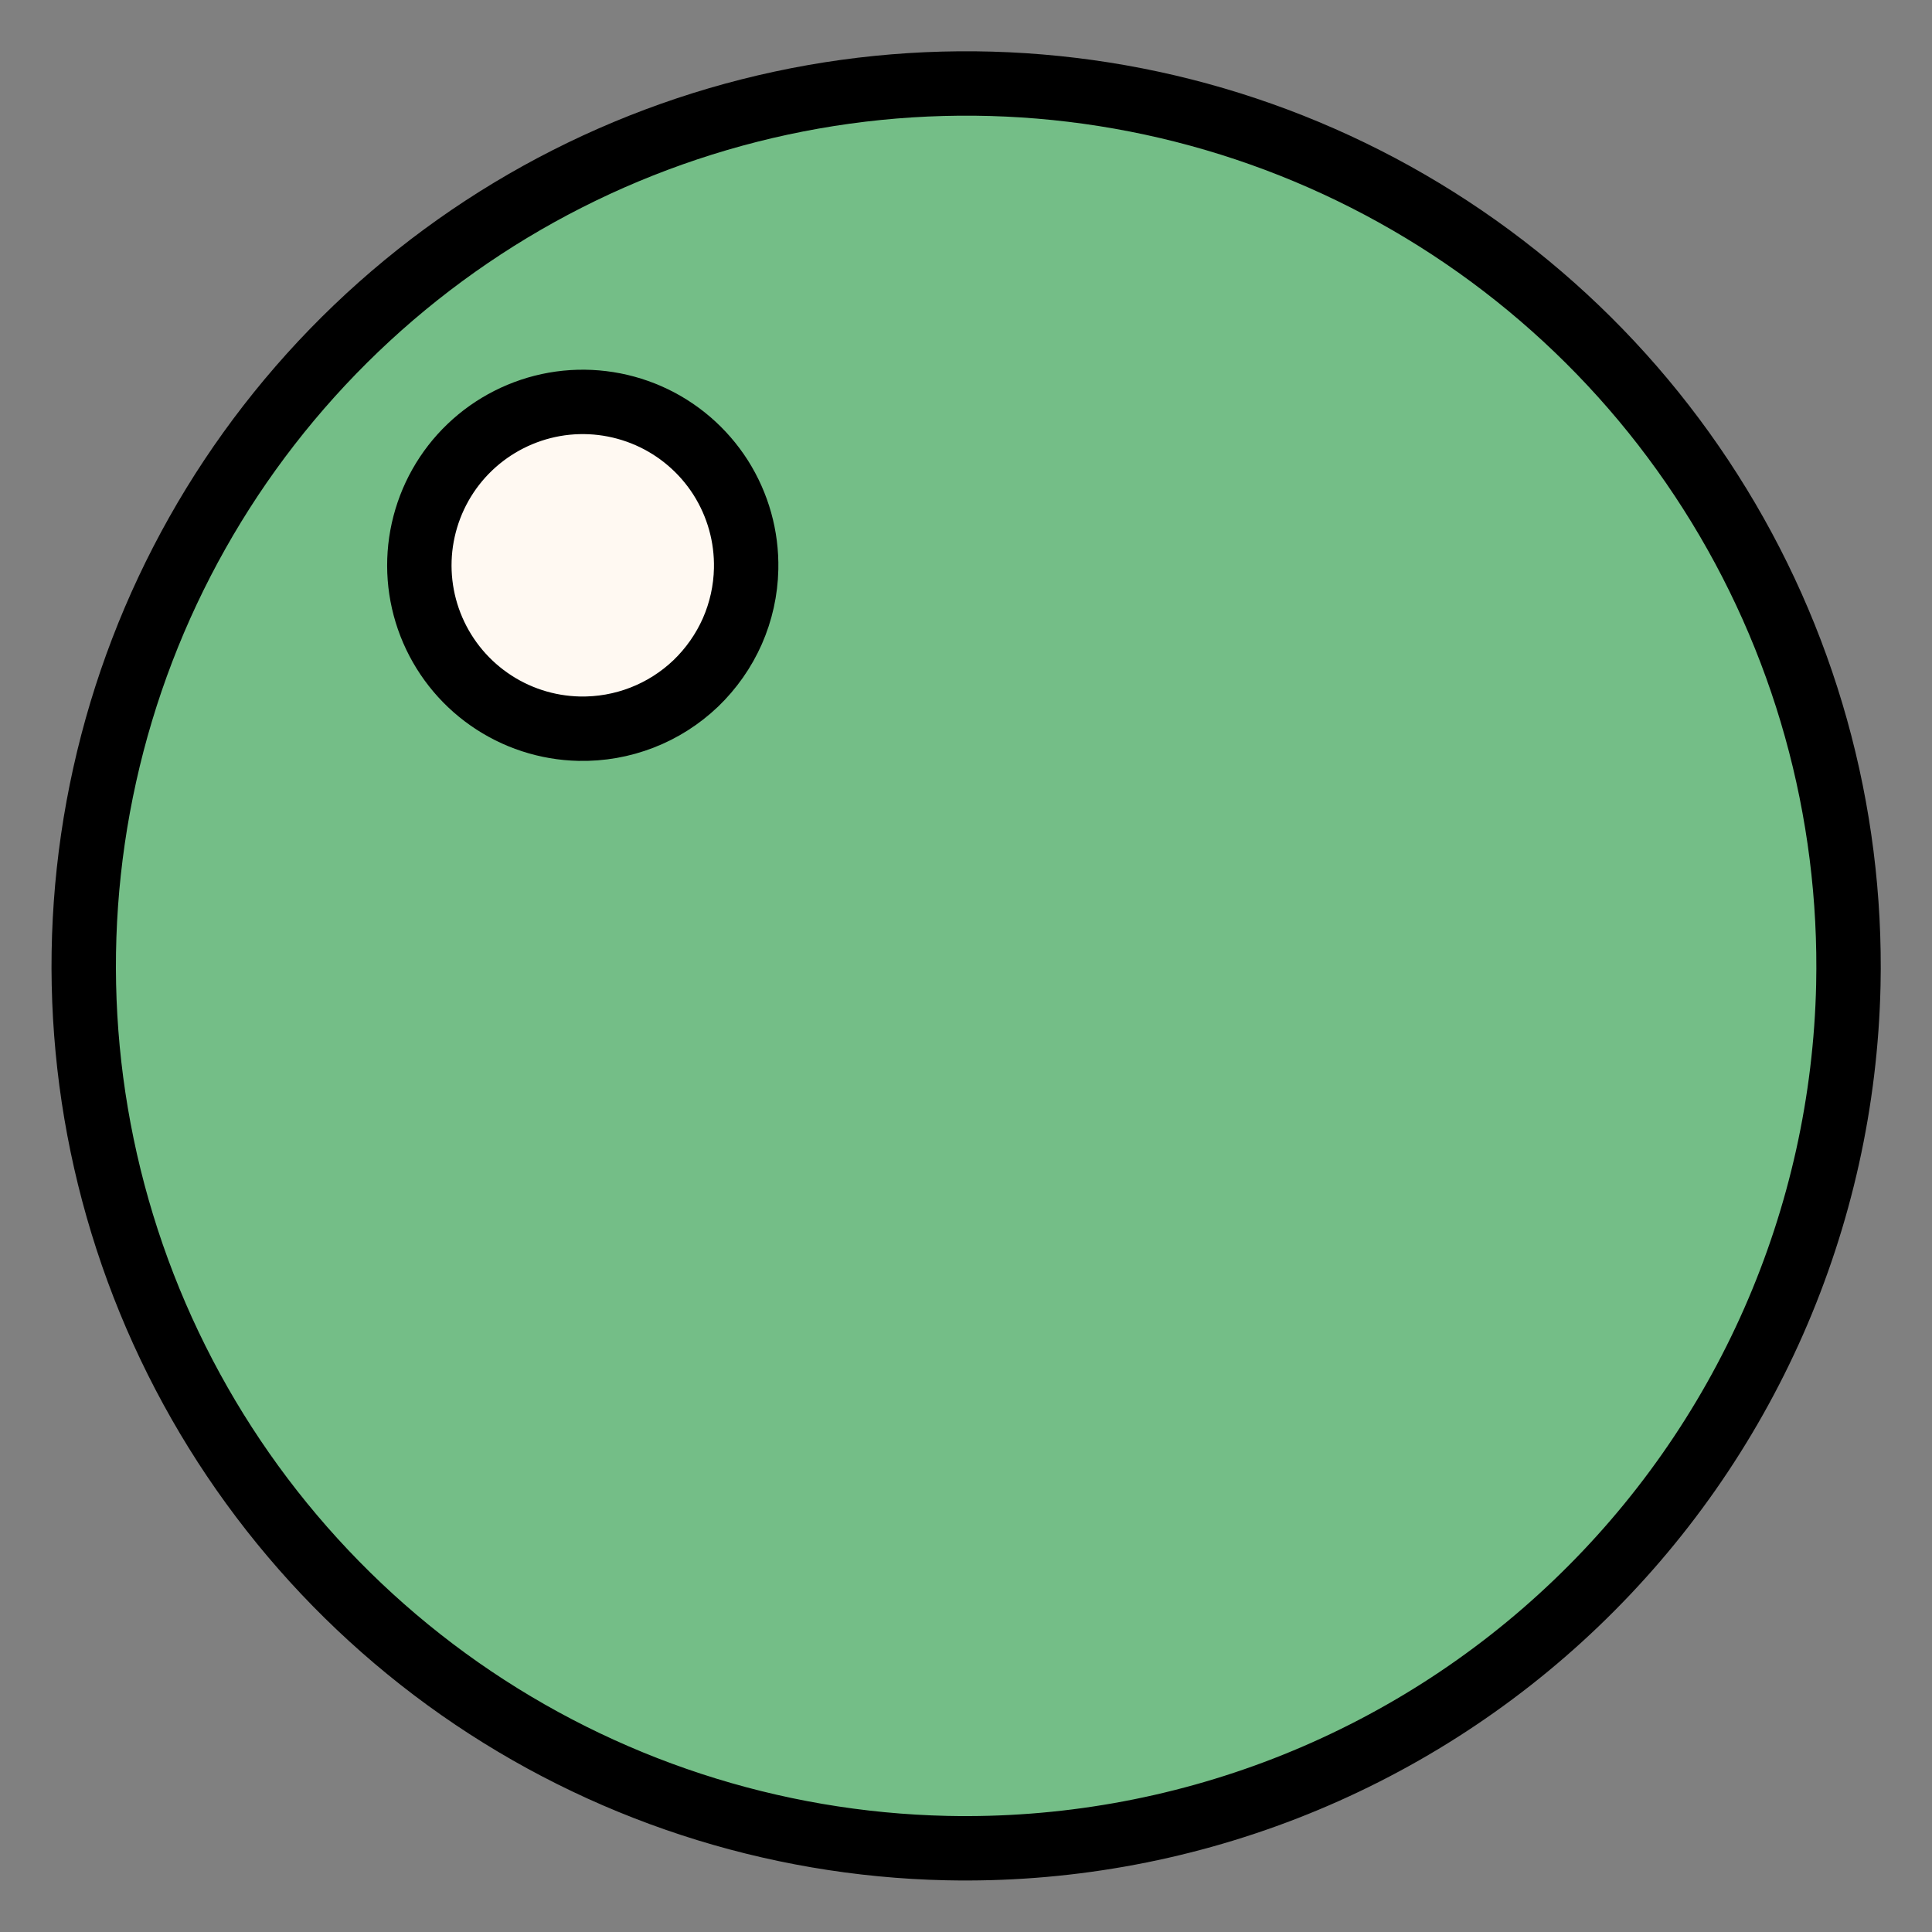
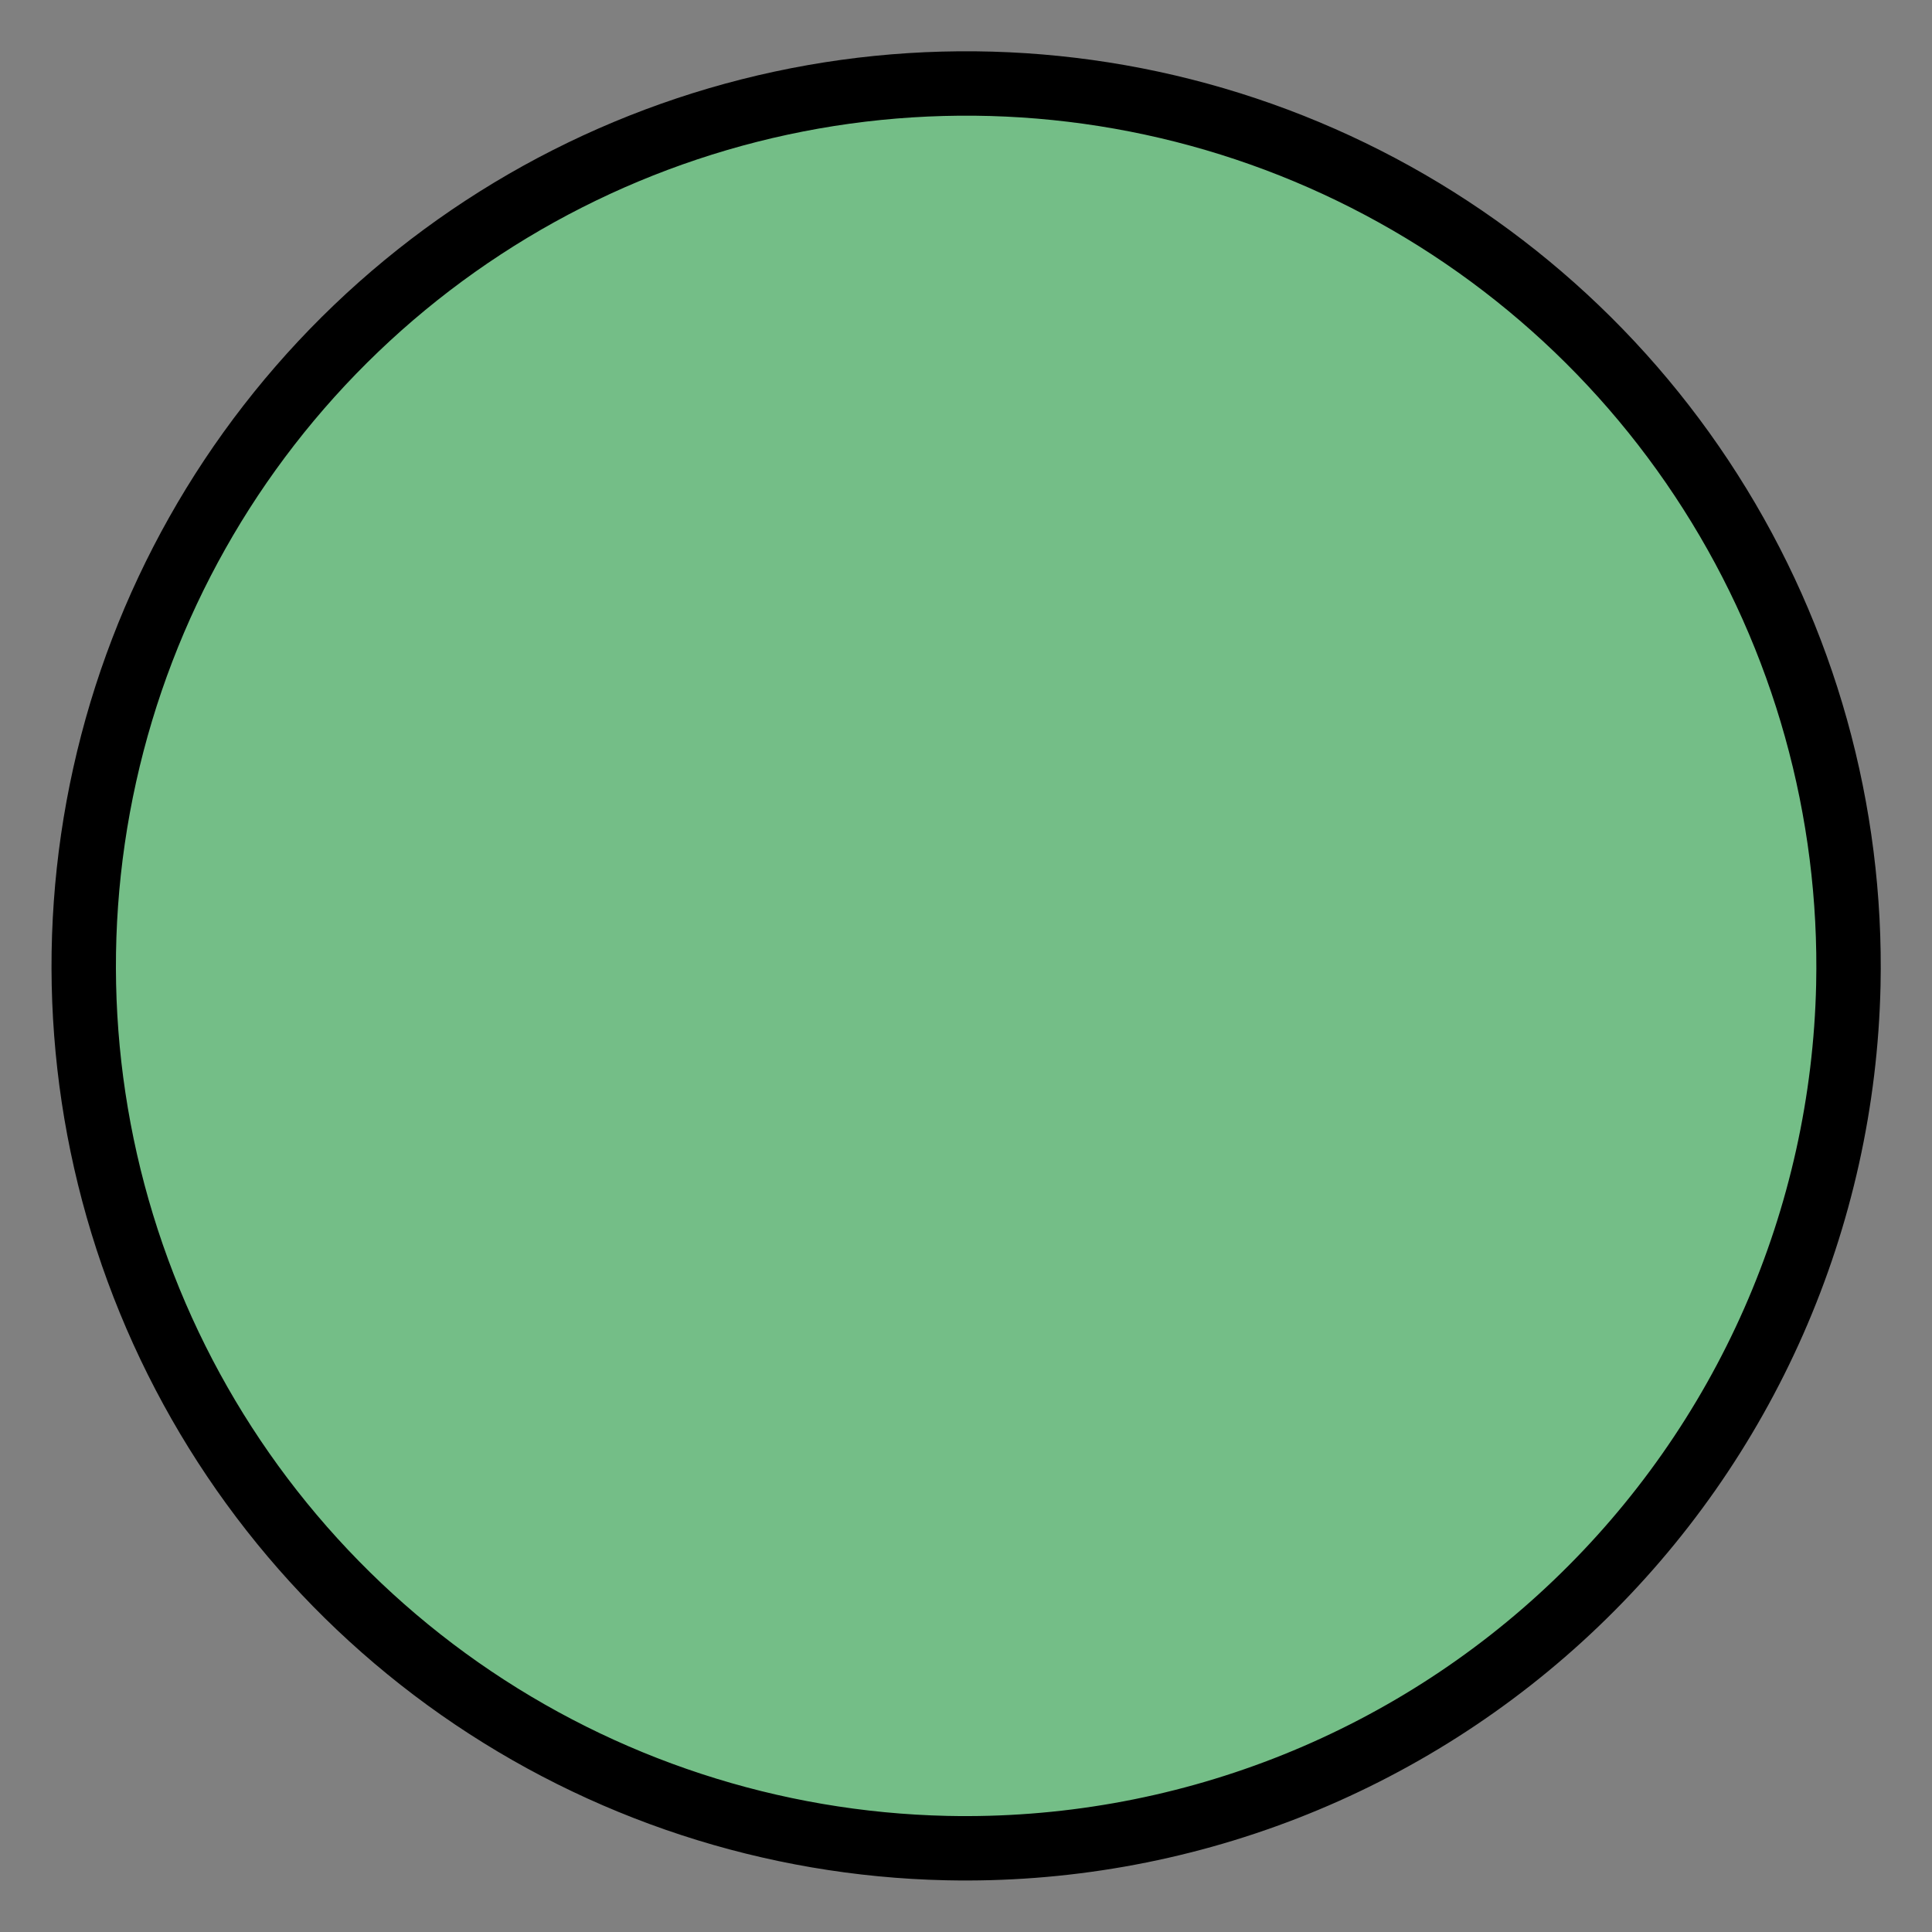
<svg xmlns="http://www.w3.org/2000/svg" width="30" height="30" viewBox="0 0 30 30" fill="none">
  <rect x="0" y="0" width="30" height="30" fill="#808080" stroke="none" />
  <path d="M14.699 28.697C11.989 28.637 9.359 27.776 7.139 26.222C4.92 24.667 3.211 22.489 2.23 19.964C1.249 17.438 1.038 14.678 1.626 12.032C2.213 9.386 3.572 6.974 5.53 5.1C7.488 3.226 9.958 1.975 12.627 1.504C15.296 1.034 18.044 1.365 20.524 2.457C23.004 3.549 25.105 5.351 26.56 7.637C28.016 9.922 28.76 12.588 28.701 15.298C28.661 17.097 28.267 18.87 27.542 20.517C26.817 22.164 25.774 23.652 24.474 24.896C23.174 26.141 21.641 27.117 19.964 27.769C18.287 28.421 16.497 28.736 14.699 28.697Z" fill="#74BE87" stroke="black" stroke-miterlimit="10" />
-   <path d="M8.993 11.315C8.492 11.304 8.005 11.145 7.594 10.857C7.182 10.569 6.866 10.165 6.684 9.698C6.502 9.23 6.463 8.719 6.572 8.229C6.681 7.739 6.932 7.292 7.295 6.945C7.658 6.598 8.115 6.367 8.609 6.279C9.103 6.192 9.612 6.254 10.072 6.456C10.531 6.658 10.92 6.992 11.19 7.415C11.459 7.839 11.597 8.332 11.586 8.834C11.579 9.167 11.506 9.496 11.372 9.801C11.237 10.106 11.044 10.381 10.804 10.612C10.563 10.842 10.279 11.023 9.969 11.143C9.658 11.264 9.327 11.322 8.993 11.315Z" fill="#FFF9F2" stroke="black" stroke-miterlimit="10" />
</svg>